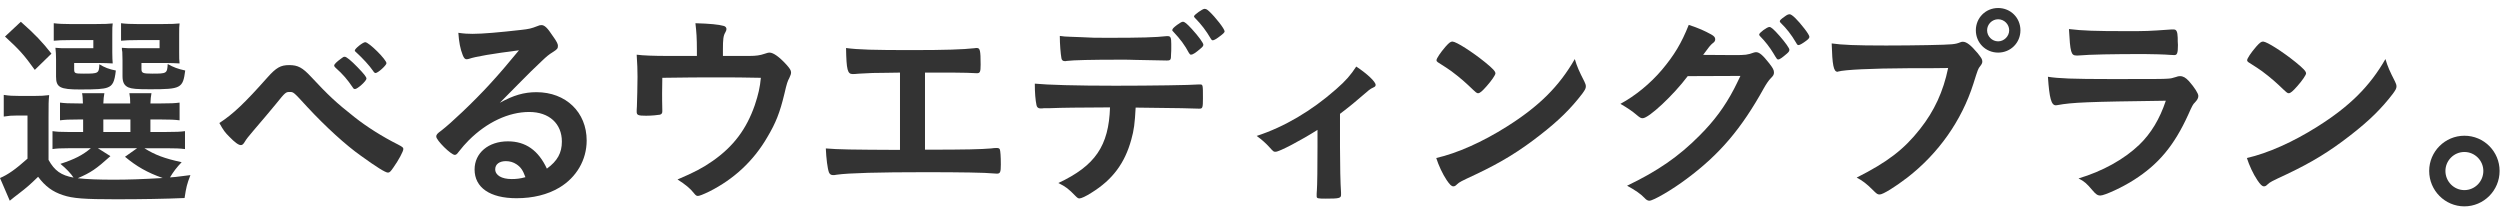
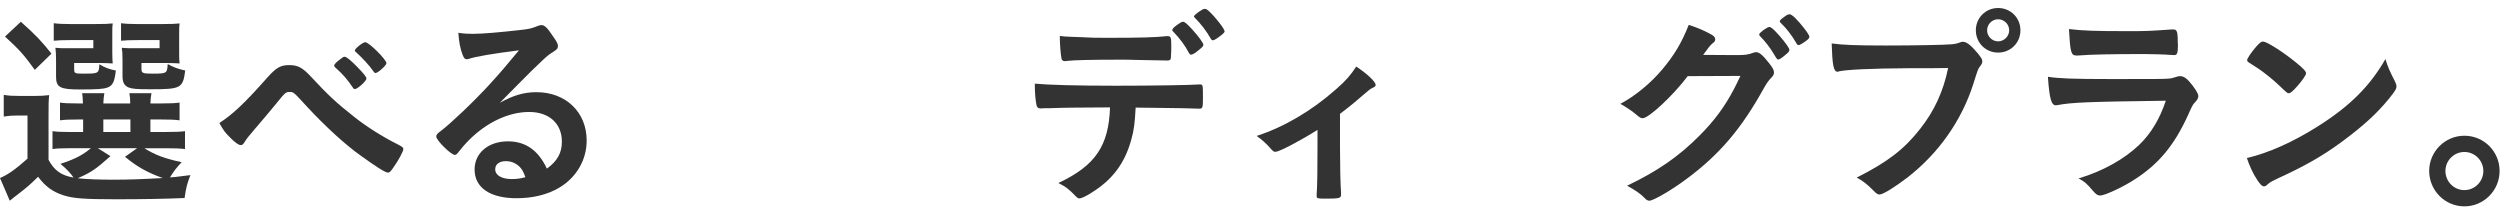
<svg xmlns="http://www.w3.org/2000/svg" version="1.1" id="レイヤー_1" x="0px" y="0px" viewBox="0 0 312 26" style="enable-background:new 0 0 312 26;" xml:space="preserve">
  <style type="text/css">
	.st0{clip-path:url(#SVGID_2_);}
	.st1{clip-path:url(#SVGID_4_);}
	.st2{clip-path:url(#SVGID_6_);}
	.st3{opacity:0.1;clip-path:url(#SVGID_10_);}
	.st4{clip-path:url(#SVGID_12_);fill:url(#);}
	.st5{clip-path:url(#SVGID_4_);fill:#E9E9E9;}
	.st6{clip-path:url(#SVGID_14_);fill:#F4D3D0;}
	.st7{clip-path:url(#SVGID_16_);}
	.st8{clip-path:url(#SVGID_20_);}
	.st9{clip-path:url(#SVGID_22_);}
	.st10{opacity:0.3;clip-path:url(#SVGID_24_);}
	.st11{clip-path:url(#SVGID_26_);}
	.st12{clip-path:url(#SVGID_28_);}
	.st13{clip-path:url(#SVGID_22_);fill:#55C8D2;}
	.st14{opacity:0.22;clip-path:url(#SVGID_32_);}
	.st15{clip-path:url(#SVGID_34_);fill:url(#);}
	.st16{clip-path:url(#SVGID_36_);}
	.st17{clip-path:url(#SVGID_40_);}
	.st18{clip-path:url(#SVGID_42_);}
	.st19{clip-path:url(#SVGID_44_);}
	.st20{opacity:0.95;clip-path:url(#SVGID_48_);}
	.st21{clip-path:url(#SVGID_50_);fill:#FFFFFF;}
	.st22{clip-path:url(#SVGID_52_);}
	.st23{clip-path:url(#SVGID_54_);}
	.st24{opacity:0.95;clip-path:url(#SVGID_56_);}
	.st25{clip-path:url(#SVGID_58_);fill:#FFFFFF;}
	.st26{clip-path:url(#SVGID_60_);}
	.st27{clip-path:url(#SVGID_64_);}
	.st28{clip-path:url(#SVGID_66_);}
	.st29{clip-path:url(#SVGID_68_);}
	.st30{opacity:0.95;clip-path:url(#SVGID_72_);}
	.st31{clip-path:url(#SVGID_74_);fill:#FFFFFF;}
	.st32{clip-path:url(#SVGID_76_);}
	.st33{clip-path:url(#SVGID_78_);}
	.st34{clip-path:url(#SVGID_80_);}
	.st35{clip-path:url(#SVGID_78_);fill:#55C8D2;}
	.st36{opacity:0.15;clip-path:url(#SVGID_84_);}
	.st37{clip-path:url(#SVGID_86_);fill:url(#);}
	.st38{clip-path:url(#SVGID_88_);}
	.st39{clip-path:url(#SVGID_90_);}
	.st40{clip-path:url(#SVGID_92_);}
	.st41{fill:#333333;}
	.st42{fill:#E8E8E8;}
	.st43{fill:#FFFFFF;}
	.st44{opacity:0.12;fill:url(#);}
	.st45{fill:#AF843A;}
	.st46{clip-path:url(#SVGID_96_);}
	.st47{clip-path:url(#SVGID_98_);}
	.st48{clip-path:url(#SVGID_100_);}
	.st49{fill:#FA91AA;}
	.st50{clip-path:url(#SVGID_102_);}
	.st51{fill:#55C8D2;stroke:#55C8D2;stroke-width:2;stroke-miterlimit:10;}
	.st52{clip-path:url(#SVGID_104_);}
	.st53{fill-rule:evenodd;clip-rule:evenodd;fill:#333333;}
	.st54{fill:#4D4D4D;}
</style>
  <path class="st41" d="M6.058,19.955c0.754,1.352,1.561,1.924,3.12,2.21c-0.312-0.494-0.936-1.144-1.638-1.716  c1.768-0.572,2.782-1.092,3.796-1.95H8.502c-0.937,0-1.404,0.026-1.95,0.104v-2.236c0.572,0.078,0.962,0.104,1.924,0.104h1.898  v-1.56H9.828c-1.248,0-1.69,0.026-2.34,0.104v-2.21c0.623,0.078,1.039,0.104,2.34,0.104h0.52c-0.025-0.624-0.025-0.858-0.104-1.274  h2.782c-0.078,0.416-0.104,0.676-0.13,1.274h3.354c0-0.598-0.025-0.806-0.104-1.274h2.756c-0.078,0.416-0.104,0.676-0.13,1.274  h1.326c1.273,0,1.689-0.026,2.313-0.104v2.21c-0.649-0.078-1.092-0.104-2.34-0.104h-1.3v1.56h1.924c1.326,0,1.769-0.026,2.392-0.104  v2.236c-0.676-0.078-1.117-0.104-2.392-0.104h-2.678c1.325,0.832,2.496,1.274,4.653,1.742c-0.623,0.65-1.039,1.196-1.455,1.898  c0.493-0.026,0.493-0.026,2.548-0.286c-0.442,1.17-0.521,1.482-0.729,2.86c-2.366,0.104-5.356,0.156-8.58,0.156  c-3.926,0-5.382-0.104-6.604-0.52c-1.273-0.416-2.21-1.092-3.094-2.288c-1.014,0.988-1.43,1.352-2.418,2.106  c-0.521,0.39-0.702,0.546-1.118,0.884L0,22.217c0.987-0.416,1.949-1.092,3.432-2.418v-5.382H2.157c-0.702,0-1.04,0.026-1.689,0.13  v-2.704c0.676,0.104,1.092,0.13,2.002,0.13h1.794c0.858,0,1.222-0.026,1.872-0.104c-0.078,0.728-0.078,1.144-0.078,2.704V19.955z   M2.6,2.716c1.794,1.586,2.652,2.496,3.822,3.978l-2.08,2.028c-1.3-1.82-1.924-2.522-3.719-4.16L2.6,2.716z M14.014,6.564  c0,0.624,0.026,1.04,0.053,1.352c-0.521-0.026-1.015-0.052-1.586-0.052H9.256v0.754c0,0.546,0.078,0.572,1.196,0.572  c1.846,0,1.897-0.026,1.95-1.17c0.624,0.39,1.222,0.624,2.054,0.78c-0.156,1.404-0.39,1.898-1.066,2.132  c-0.52,0.182-1.273,0.234-3.405,0.234c-2.496,0-2.99-0.26-2.99-1.612V7.448c0-0.702-0.026-0.936-0.078-1.482  C7.41,6.018,7.748,6.018,8.658,6.018h2.99V5.004H8.736c-0.988,0-1.431,0.026-2.028,0.078V2.898c0.571,0.078,1.3,0.104,2.054,0.104  h3.12c1.196,0,1.69-0.026,2.185-0.078c-0.053,0.364-0.053,0.572-0.053,1.378V6.564z M13.78,19.487  c-1.794,1.612-2.444,2.054-4.082,2.756c1.144,0.13,2.651,0.182,4.498,0.182c1.716,0,3.458-0.052,6.11-0.208  c-1.925-0.676-3.276-1.456-4.707-2.652l1.509-1.066H12.22L13.78,19.487z M12.896,16.47h3.38v-1.56h-3.38V16.47z M22.36,6.564  c0,0.624,0,0.988,0.052,1.352c-0.546-0.026-1.014-0.052-1.586-0.052h-3.172v0.754c0,0.494,0.156,0.572,1.352,0.572  c1.82,0,1.847-0.026,1.925-1.196c0.754,0.416,1.248,0.598,2.184,0.806c-0.286,2.21-0.52,2.34-4.368,2.34  c-1.716,0-2.288-0.052-2.73-0.234c-0.52-0.234-0.728-0.65-0.728-1.404v-1.95c-0.026-1.014-0.026-1.014-0.026-1.066  C15.21,6.2,15.21,6.2,15.21,5.966c0.494,0.052,0.832,0.052,1.742,0.052h2.964V5.004H17.16c-1.014,0-1.43,0.026-2.054,0.078V2.898  c0.571,0.078,1.3,0.104,2.08,0.104h3.016c1.222,0,1.716-0.026,2.21-0.078C22.36,3.34,22.36,3.496,22.36,4.302V6.564z" />
  <path class="st41" d="M33.384,9.658c1.092-1.222,1.638-1.534,2.704-1.534c1.092,0,1.664,0.312,2.729,1.456  c2.133,2.288,3.12,3.224,5.435,5.044c1.508,1.196,3.484,2.444,5.408,3.406c0.598,0.312,0.676,0.39,0.676,0.572  c0,0.286-0.598,1.404-1.248,2.314c-0.363,0.52-0.468,0.624-0.676,0.624c-0.313,0-1.404-0.676-3.38-2.106  c-1.847-1.3-4.395-3.614-6.708-6.11c-1.69-1.846-1.69-1.846-2.158-1.846c-0.494,0-0.547,0.026-1.717,1.482  c-0.832,1.014-1.586,1.898-2.808,3.328c-0.624,0.728-0.91,1.092-1.092,1.404c-0.183,0.312-0.313,0.416-0.494,0.416  c-0.286,0-0.754-0.338-1.431-1.04c-0.546-0.546-0.728-0.78-1.248-1.716C29.094,14.234,30.523,12.882,33.384,9.658z M44.304,11.114  c-0.104,0-0.208-0.052-0.286-0.208c-0.649-0.962-1.195-1.612-2.158-2.47c-0.13-0.13-0.155-0.182-0.155-0.26  c0-0.156,0.312-0.468,0.857-0.858c0.261-0.208,0.313-0.234,0.469-0.234c0.208,0,0.779,0.468,1.586,1.3  c0.832,0.858,1.118,1.222,1.118,1.43C45.734,10.1,44.616,11.114,44.304,11.114z M48.23,7.89c0,0.26-1.066,1.222-1.353,1.222  c-0.104,0-0.208-0.078-0.312-0.26c-0.469-0.676-1.248-1.534-2.158-2.366c-0.104-0.078-0.13-0.13-0.13-0.182  c0-0.234,1.014-1.04,1.3-1.04C46.046,5.264,48.23,7.448,48.23,7.89z" />
  <path class="st41" d="M66.951,11.504c3.666,0,6.266,2.496,6.266,6.032c0,2.418-1.273,4.602-3.406,5.876  c-1.481,0.884-3.302,1.326-5.355,1.326c-3.303,0-5.227-1.326-5.227-3.588c0-2.054,1.716-3.51,4.16-3.51  c2.21,0,3.796,1.118,4.862,3.406c1.326-0.962,1.872-1.976,1.872-3.38c0-2.236-1.586-3.692-4.082-3.692  c-2.549,0-5.278,1.274-7.541,3.536c-0.416,0.416-0.806,0.858-1.273,1.456c-0.183,0.26-0.313,0.364-0.469,0.364  c-0.468,0-2.313-1.82-2.313-2.288c0-0.234,0.104-0.364,0.676-0.78c0.599-0.468,1.456-1.222,2.548-2.262  c2.522-2.392,4.368-4.395,7.099-7.723c-3.25,0.416-5.435,0.78-6.24,1.066c-0.13,0.026-0.208,0.052-0.286,0.052  c-0.208,0-0.338-0.13-0.494-0.52c-0.312-0.78-0.468-1.638-0.546-2.782c0.702,0.104,1.196,0.13,1.769,0.13  c1.248,0,3.354-0.182,6.084-0.494c0.962-0.104,1.273-0.182,2.002-0.468c0.234-0.104,0.364-0.13,0.52-0.13  c0.364,0,0.729,0.312,1.404,1.352c0.494,0.676,0.65,1.014,0.65,1.222c0,0.338-0.078,0.442-0.65,0.806  c-0.468,0.286-0.754,0.52-1.352,1.092c-1.301,1.248-1.326,1.248-2.938,2.886c-1.144,1.17-1.274,1.3-2.313,2.34  C64.064,11.894,65.391,11.504,66.951,11.504z M64.455,20.5c-0.391-0.26-0.832-0.39-1.326-0.39c-0.807,0-1.326,0.39-1.326,1.014  c0,0.754,0.806,1.222,2.054,1.222c0.572,0,1.066-0.052,1.716-0.234C65.261,21.254,65.001,20.865,64.455,20.5z" />
-   <path class="st41" d="M86.971,6.2c0-1.43-0.052-2.184-0.182-3.302c1.819,0.052,2.886,0.156,3.536,0.338  c0.208,0.052,0.338,0.208,0.338,0.39c0,0.13-0.052,0.26-0.156,0.442c-0.234,0.39-0.286,0.858-0.286,2.08V6.98h3.328  c0.807,0,1.326-0.078,1.846-0.26c0.313-0.104,0.469-0.156,0.65-0.156c0.468,0,1.223,0.546,2.08,1.482  c0.442,0.494,0.598,0.728,0.598,0.988c0,0.182-0.052,0.364-0.207,0.676c-0.234,0.442-0.313,0.65-0.625,2.002  c-0.571,2.366-1.065,3.614-2.132,5.408c-1.716,2.964-4.186,5.252-7.254,6.786c-0.754,0.364-1.222,0.546-1.404,0.546  c-0.182,0-0.286-0.078-0.494-0.338c-0.441-0.572-1.065-1.092-2.054-1.716c2.08-0.884,3.172-1.456,4.395-2.314  c2.6-1.82,4.212-3.978,5.252-6.968c0.441-1.326,0.649-2.236,0.754-3.406c-2.366-0.052-3.328-0.052-5.408-0.052  c-2.21,0-3.666,0-6.891,0.052c-0.025,1.612-0.025,1.612-0.025,1.872c0,0.65,0,1.196,0.025,2.184c0,0.052,0,0.104,0,0.13  c0,0.234-0.078,0.338-0.286,0.416c-0.26,0.052-1.092,0.13-1.741,0.13c-0.988,0-1.171-0.078-1.171-0.494c0-0.13,0-0.338,0.026-0.65  s0.078-3.094,0.078-3.718c0-0.832-0.026-1.586-0.104-2.756c0.729,0.104,2.185,0.156,3.849,0.156h3.666V6.2z" />
-   <path class="st41" d="M112.32,9.06c-0.78,0-0.858,0.026-1.664,0.026c-1.378,0-2.158,0.026-3.406,0.104  c-0.52,0.052-0.729,0.052-0.832,0.052c-0.65,0-0.78-0.494-0.832-3.25c1.534,0.208,3.484,0.26,8.19,0.26  c4.238,0,6.396-0.078,7.826-0.234c0.104-0.026,0.234-0.026,0.312-0.026c0.391,0,0.469,0.286,0.469,2.08  c0,0.91-0.078,1.066-0.469,1.066c-0.182,0-0.182,0-1.248-0.052c-0.312-0.026-2.002-0.026-5.226-0.026v9.621  c5.278,0,6.968-0.052,8.242-0.156c0.312-0.052,0.521-0.052,0.598-0.052c0.053,0,0.053,0,0.104,0h0.078  c0.13,0,0.26,0.052,0.312,0.156c0.078,0.182,0.13,0.91,0.13,1.898c0,0.962-0.078,1.144-0.494,1.144c-0.025,0-0.025,0-0.416-0.026  c-0.987-0.104-4.134-0.156-8.502-0.156c-5.798,0-9.594,0.104-11.051,0.312c-0.26,0.052-0.363,0.052-0.468,0.052  c-0.26,0-0.416-0.104-0.52-0.338c-0.183-0.494-0.338-1.742-0.391-2.99c1.587,0.13,3.12,0.156,9.257,0.182V9.06z" />
  <path class="st41" d="M130.885,13.506c-0.285,0-0.468,0-0.571,0c-0.104,0-0.183,0-0.234,0.026c-0.104,0-0.182,0-0.234,0  c-0.26,0-0.441-0.13-0.493-0.416c-0.131-0.65-0.209-1.482-0.209-2.678c1.561,0.156,5.148,0.26,10.063,0.26  c4.421,0,9.517-0.078,10.322-0.156c0.104,0,0.183,0,0.234,0c0.364,0,0.364,0.026,0.364,1.742c0,1.144-0.052,1.274-0.416,1.274  c-0.026,0-0.104,0-0.183,0c-1.195-0.052-1.689-0.052-7.8-0.13c-0.104,1.976-0.208,2.808-0.546,4.004  c-0.807,2.938-2.34,4.992-4.94,6.604c-0.728,0.468-1.3,0.728-1.534,0.728c-0.13,0-0.233-0.052-0.441-0.26  c-0.937-0.962-1.248-1.196-2.185-1.664c4.603-2.158,6.292-4.628,6.448-9.438C134.317,13.428,132.887,13.428,130.885,13.506z   M133.563,4.588c0.598,0.026,1.118,0.052,1.403,0.052c1.326,0.078,1.717,0.078,3.433,0.078c3.926,0,5.798-0.052,7.202-0.208  c0.026,0,0.078,0,0.13,0c0.364,0,0.442,0.182,0.442,0.988c0,0.052,0,0.286,0,0.546c0,0.156,0,0.416-0.026,0.728  c0,0.702-0.052,0.78-0.546,0.78c-0.286,0-2.184-0.052-4.004-0.078c-0.391-0.026-1.04-0.026-1.977-0.026  c-3.328,0-5.668,0.052-6.5,0.156c-0.078,0.026-0.156,0.026-0.208,0.026c-0.26,0-0.39-0.104-0.442-0.338  c-0.104-0.546-0.207-1.794-0.207-2.808C132.783,4.562,132.965,4.562,133.563,4.588z M148.384,6.616  c-0.521-0.988-1.092-1.742-1.924-2.626c-0.156-0.156-0.156-0.156-0.156-0.234c0-0.156,0.156-0.312,0.598-0.65  c0.416-0.286,0.572-0.39,0.729-0.39c0.208,0,0.468,0.208,1.118,0.91c0.832,0.91,1.43,1.742,1.43,1.95c0,0.156-0.078,0.26-0.39,0.52  c-0.572,0.494-0.937,0.728-1.145,0.728C148.54,6.824,148.488,6.772,148.384,6.616z M152.05,4.666  c-0.312,0.234-0.572,0.364-0.702,0.364c-0.078,0-0.156-0.052-0.26-0.234c-0.546-0.936-1.17-1.768-1.95-2.548  c-0.078-0.078-0.13-0.156-0.13-0.208c0-0.182,1.092-0.962,1.326-0.936c0.208,0.026,0.286,0.052,0.572,0.312  c0.779,0.728,1.924,2.184,1.924,2.496C152.83,4.068,152.622,4.25,152.05,4.666z" />
  <path class="st41" d="M164.426,16.21c-2.055,1.3-4.759,2.73-5.227,2.73c-0.26,0-0.26,0-0.754-0.546  c-0.442-0.494-0.962-0.962-1.612-1.43c3.433-1.118,6.839-3.12,9.906-5.824c1.248-1.092,1.82-1.768,2.522-2.834  c1.378,0.91,2.418,1.898,2.418,2.288c0,0.156-0.078,0.234-0.312,0.338c-0.364,0.156-0.599,0.364-1.378,1.04  c-0.547,0.494-1.587,1.352-2.757,2.236v4.16c0,2.262,0.052,4.576,0.13,5.668c0,0.104,0,0.234,0,0.286  c0,0.416-0.26,0.468-1.897,0.468c-1.04,0-1.145-0.026-1.145-0.312c0-0.026,0-0.052,0-0.104c0-0.052,0-0.078,0-0.078  c0-0.078,0-0.26,0.026-0.52c0.052-0.65,0.078-2.938,0.078-5.408V16.21z" />
-   <path class="st41" d="M197.731,10.178c0.13,0.26,0.183,0.442,0.183,0.598c0,0.26-0.104,0.442-0.442,0.91  c-1.43,1.872-2.964,3.38-5.278,5.174c-2.6,2.028-4.811,3.38-7.93,4.862c-2.003,0.936-2.106,0.988-2.419,1.274  c-0.208,0.208-0.312,0.26-0.468,0.26c-0.234,0-0.441-0.208-0.832-0.78c-0.52-0.78-1.014-1.846-1.3-2.756  c2.626-0.598,5.772-2.002,8.814-3.926c4.004-2.522,6.526-5.018,8.476-8.424C196.821,8.332,197.056,8.852,197.731,10.178z   M180.415,5.81c0.442-0.494,0.624-0.624,0.858-0.624c0.494,0.026,2.443,1.274,4.056,2.574c0.988,0.806,1.3,1.144,1.3,1.404  c0,0.182-0.468,0.884-1.092,1.586c-0.572,0.65-0.857,0.884-1.066,0.884c-0.182,0-0.182,0-1.248-1.014  c-0.676-0.65-2.027-1.742-2.703-2.158c-0.91-0.598-0.91-0.598-1.093-0.702c-0.104-0.078-0.155-0.156-0.155-0.234  C179.271,7.292,179.765,6.564,180.415,5.81z" />
  <path class="st41" d="M210.627,9.502c-1.794,2.392-4.862,5.252-5.616,5.252c-0.234,0-0.338-0.052-0.858-0.494  c-0.39-0.338-1.065-0.806-1.924-1.3c1.846-0.988,3.744-2.548,5.174-4.238c1.534-1.82,2.444-3.328,3.354-5.616  c1.274,0.416,1.95,0.728,2.808,1.196c0.364,0.208,0.494,0.364,0.494,0.598c0,0.182-0.078,0.338-0.312,0.494  c-0.26,0.208-0.521,0.52-1.196,1.456l3.874,0.026c1.404,0,1.664-0.026,2.444-0.312c0.104-0.026,0.182-0.052,0.286-0.052  c0.416,0,0.858,0.39,1.612,1.352c0.494,0.624,0.624,0.884,0.624,1.17s-0.078,0.416-0.442,0.78c-0.208,0.208-0.546,0.702-0.806,1.17  c-2.809,5.07-5.513,8.268-9.646,11.336c-1.794,1.352-4.16,2.73-4.654,2.73c-0.208,0-0.39-0.104-0.624-0.364  c-0.442-0.468-1.145-0.962-2.158-1.508c3.796-1.82,6.448-3.64,9.049-6.266c1.846-1.846,3.146-3.614,4.29-5.798  c0.233-0.442,0.39-0.78,0.806-1.638L210.627,9.502z M223.003,6.694c-0.571,0.494-0.909,0.729-1.065,0.729s-0.156,0-0.624-0.78  c-0.416-0.702-1.04-1.508-1.639-2.106c-0.104-0.104-0.13-0.156-0.13-0.234c0-0.208,0.988-0.937,1.274-0.937  c0.208,0,0.52,0.26,1.3,1.145c0.702,0.806,1.196,1.508,1.196,1.69S223.237,6.486,223.003,6.694z M224.174,5.368  c-0.625-1.066-1.223-1.82-1.925-2.496c-0.104-0.104-0.13-0.156-0.13-0.208c0-0.13,0.13-0.26,0.572-0.572  c0.338-0.26,0.494-0.312,0.676-0.312c0.286,0.026,0.962,0.676,1.846,1.82c0.364,0.468,0.599,0.858,0.599,0.988  c0,0.13-0.078,0.26-0.39,0.494c-0.416,0.312-0.807,0.546-0.963,0.546C224.355,5.628,224.277,5.576,224.174,5.368z" />
  <path class="st41" d="M238.162,8.514c-4.654,0.026-7.931,0.182-8.763,0.416c-0.026,0.026-0.052,0.026-0.078,0.026  c-0.494,0-0.649-0.858-0.728-3.536c1.273,0.182,2.938,0.26,6.786,0.26c3.483,0,7.566-0.078,8.216-0.156  c0.469-0.052,0.624-0.078,1.092-0.26c0.131-0.052,0.183-0.052,0.286-0.052c0.442,0,0.988,0.416,1.82,1.404  c0.494,0.624,0.599,0.78,0.599,1.066c0,0.182-0.078,0.338-0.261,0.572c-0.26,0.312-0.286,0.39-0.857,2.21  c-1.456,4.576-4.343,8.684-8.243,11.7c-1.56,1.196-3.042,2.106-3.432,2.106c-0.286,0-0.338-0.026-0.936-0.624  c-0.702-0.702-1.248-1.118-1.95-1.482c3.821-1.924,5.901-3.51,7.904-6.058c1.794-2.262,2.912-4.706,3.51-7.618  C241.1,8.514,241.1,8.514,238.162,8.514z M252.15,3.782c0,1.561-1.223,2.782-2.782,2.782s-2.782-1.222-2.782-2.782  c0-1.56,1.223-2.782,2.782-2.782S252.15,2.222,252.15,3.782z M247.99,3.782c0,0.754,0.624,1.378,1.378,1.378  c0.728,0,1.378-0.624,1.378-1.378c0-0.754-0.624-1.378-1.378-1.378S247.99,3.028,247.99,3.782z" />
  <path class="st41" d="M256.777,13.116c-0.053,0-0.183,0.026-0.209,0.026c-0.571,0-0.806-0.884-0.987-3.562  c1.273,0.208,3.067,0.286,7.904,0.286c5.2,0,6.604,0,7.098-0.052c0.391-0.026,0.469-0.052,0.988-0.208  c0.183-0.078,0.338-0.104,0.494-0.104c0.39,0,0.702,0.182,1.118,0.624c0.702,0.806,1.17,1.534,1.17,1.846  c0,0.286-0.13,0.494-0.442,0.832c-0.208,0.182-0.338,0.416-0.832,1.534c-1.741,3.822-3.691,6.162-6.76,8.112  c-1.404,0.91-3.666,1.95-4.187,1.95c-0.363,0-0.572-0.156-1.014-0.676c-0.676-0.806-0.988-1.092-1.716-1.456  c2.964-0.884,5.668-2.366,7.592-4.212c1.456-1.404,2.548-3.224,3.302-5.486C260.443,12.7,258.623,12.778,256.777,13.116z   M265.279,3.886c2.704,0,2.704,0,5.694-0.208c0.104,0,0.13,0,0.312,0c0.338,0,0.469,0.26,0.494,1.04c0,0.312,0,0.598,0.026,0.858  c0,0.052,0,0.104,0,0.104c0,0.936-0.104,1.196-0.442,1.196c-0.104,0-0.312-0.026-0.546-0.026c-0.494-0.052-2.444-0.104-3.25-0.104  c-3.9,0-6.683,0.052-8.217,0.182c-0.077,0-0.155,0-0.208,0c-0.676,0-0.779-0.39-0.936-3.302  C259.896,3.834,261.535,3.886,265.279,3.886z" />
  <path class="st41" d="M298.899,10.178c0.13,0.26,0.183,0.442,0.183,0.598c0,0.26-0.104,0.442-0.442,0.91  c-1.43,1.872-2.964,3.38-5.278,5.174c-2.6,2.028-4.811,3.38-7.93,4.862c-2.003,0.936-2.106,0.988-2.419,1.274  c-0.208,0.208-0.312,0.26-0.468,0.26c-0.234,0-0.441-0.208-0.832-0.78c-0.52-0.78-1.014-1.846-1.3-2.756  c2.626-0.598,5.772-2.002,8.814-3.926c4.004-2.522,6.526-5.018,8.476-8.424C297.989,8.332,298.224,8.852,298.899,10.178z   M281.583,5.81c0.442-0.494,0.624-0.624,0.858-0.624c0.494,0.026,2.443,1.274,4.056,2.574c0.988,0.806,1.3,1.144,1.3,1.404  c0,0.182-0.468,0.884-1.092,1.586c-0.572,0.65-0.857,0.884-1.066,0.884c-0.182,0-0.182,0-1.248-1.014  c-0.676-0.65-2.027-1.742-2.703-2.158c-0.91-0.598-0.91-0.598-1.093-0.702c-0.104-0.078-0.155-0.156-0.155-0.234  C280.439,7.292,280.933,6.564,281.583,5.81z" />
  <path class="st41" d="M311.95,21.333c0,2.444-1.977,4.42-4.395,4.42s-4.394-1.976-4.394-4.42c0-2.418,1.976-4.394,4.394-4.394  C310,16.938,311.95,18.915,311.95,21.333z M305.189,21.333c0,1.326,1.066,2.392,2.366,2.392s2.366-1.066,2.366-2.392  c0-1.3-1.066-2.366-2.366-2.366S305.189,20.033,305.189,21.333z" />
</svg>